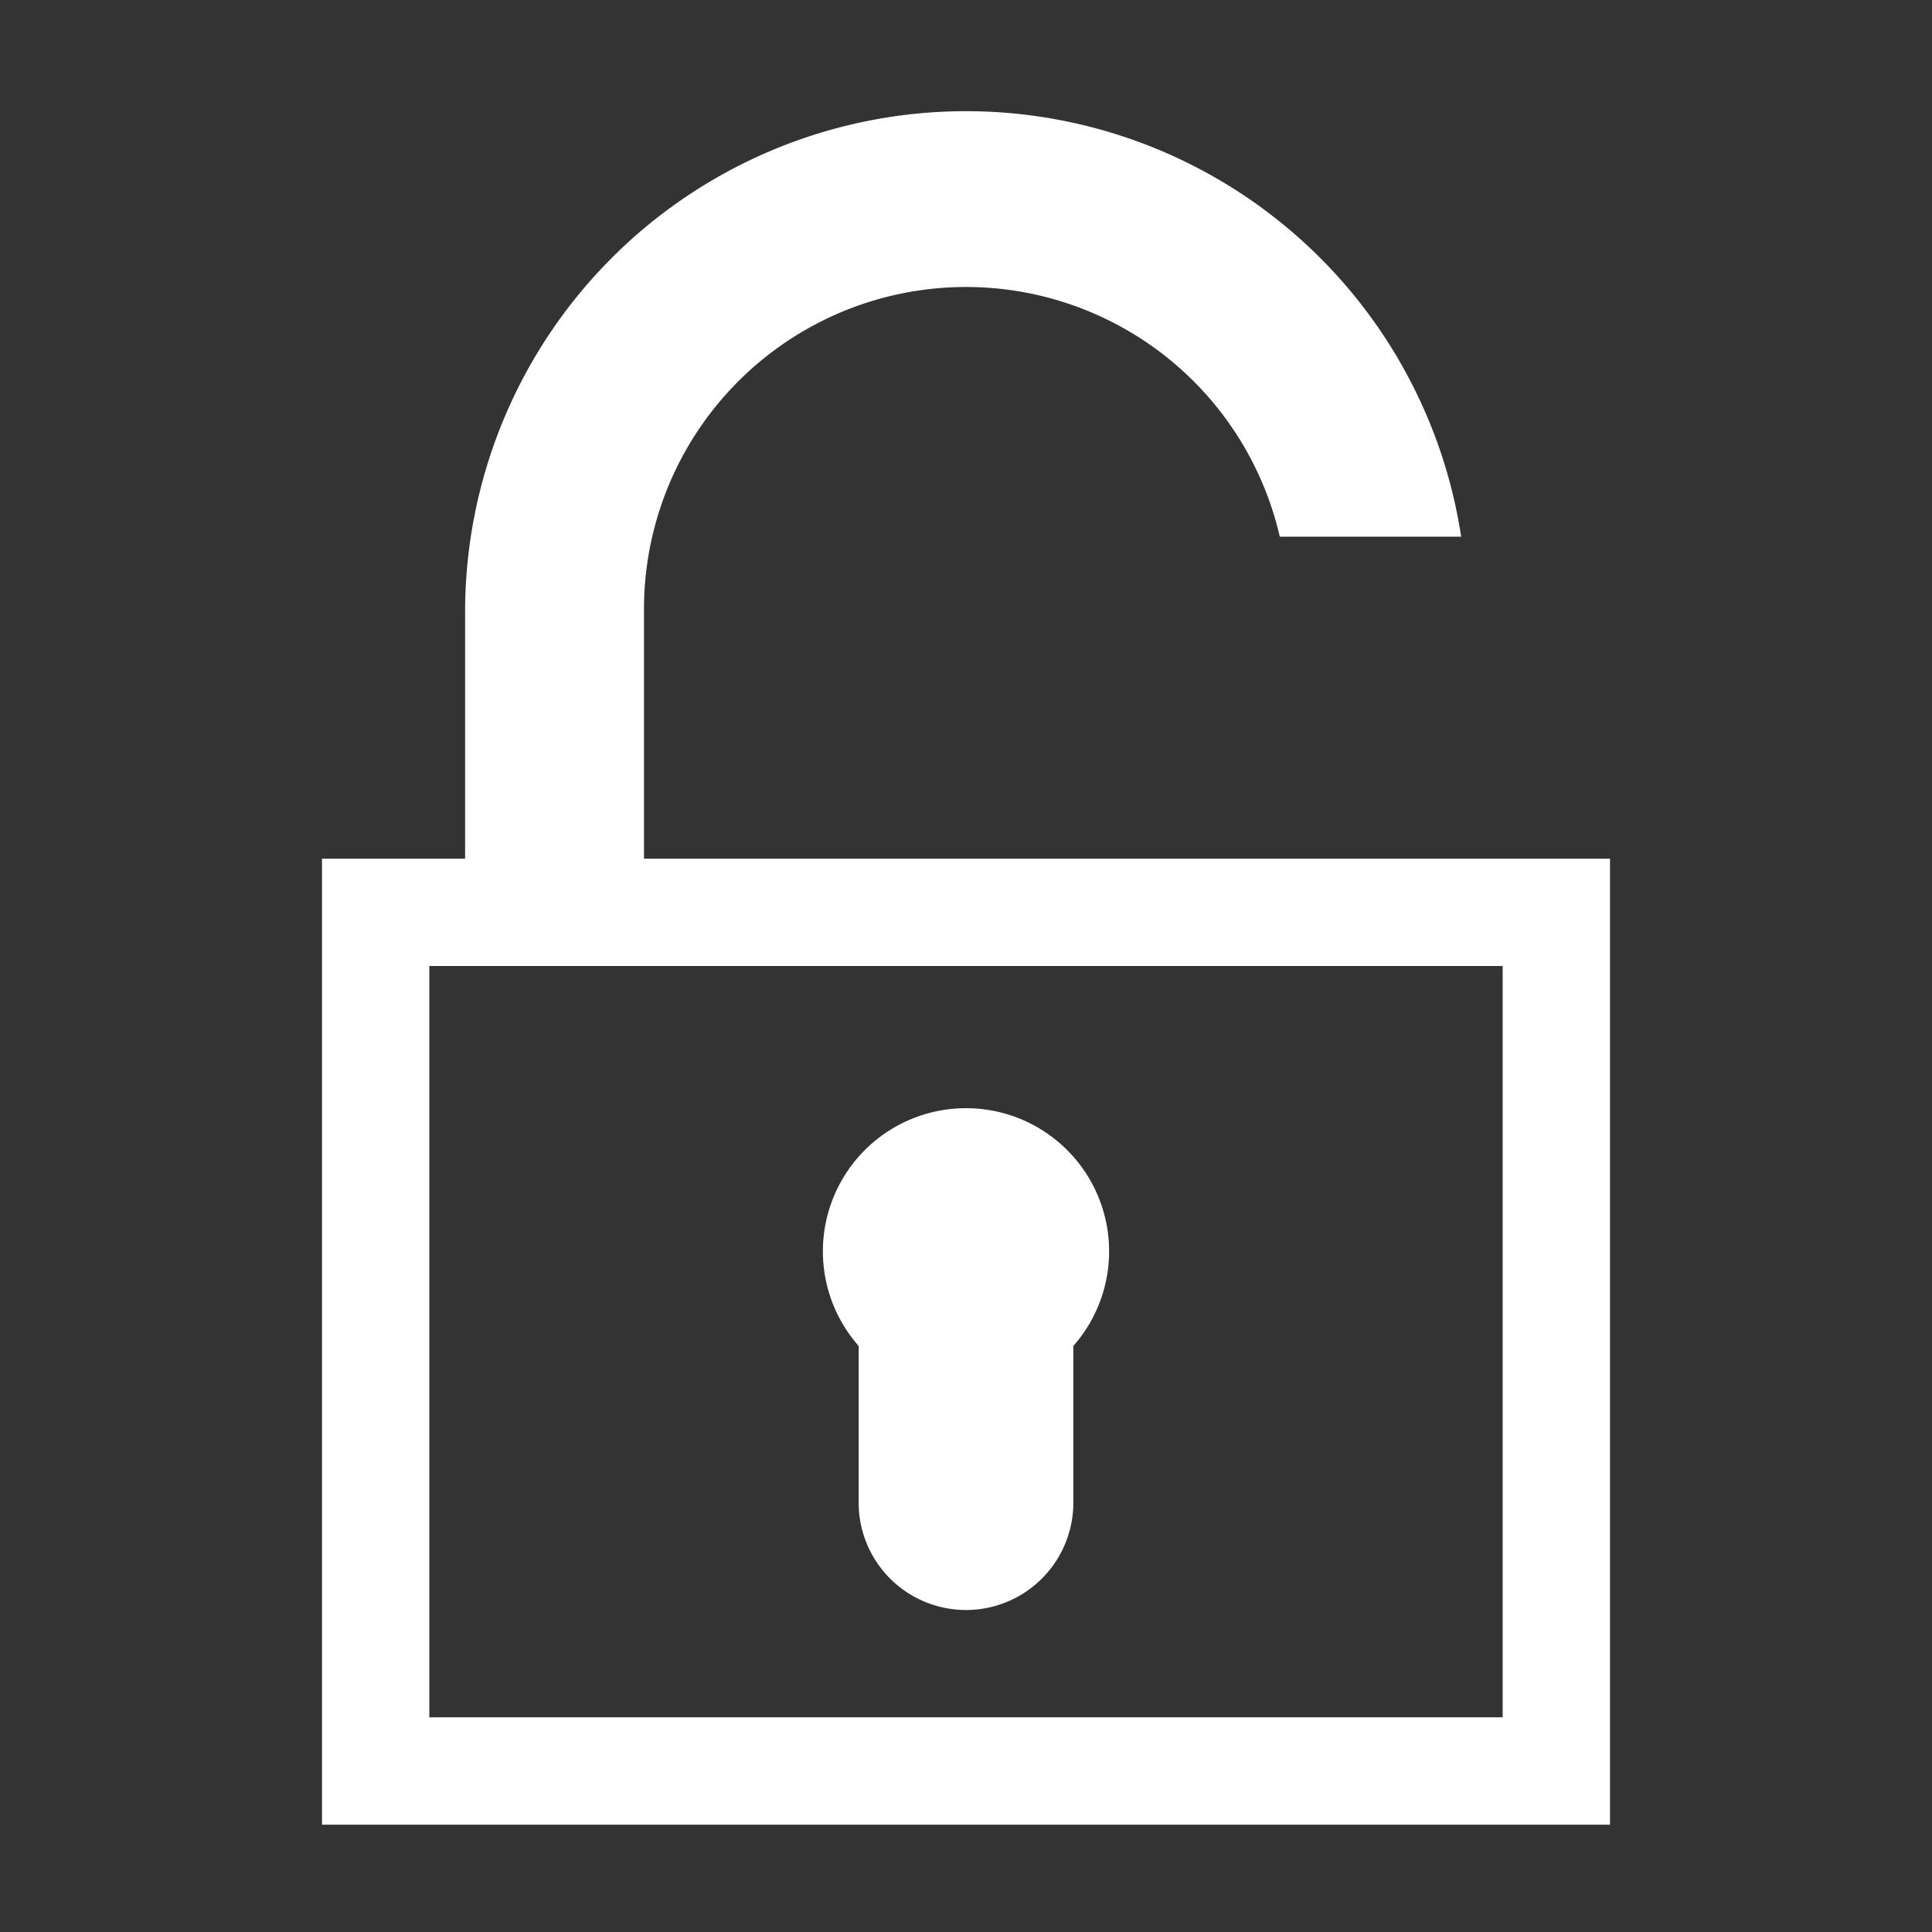
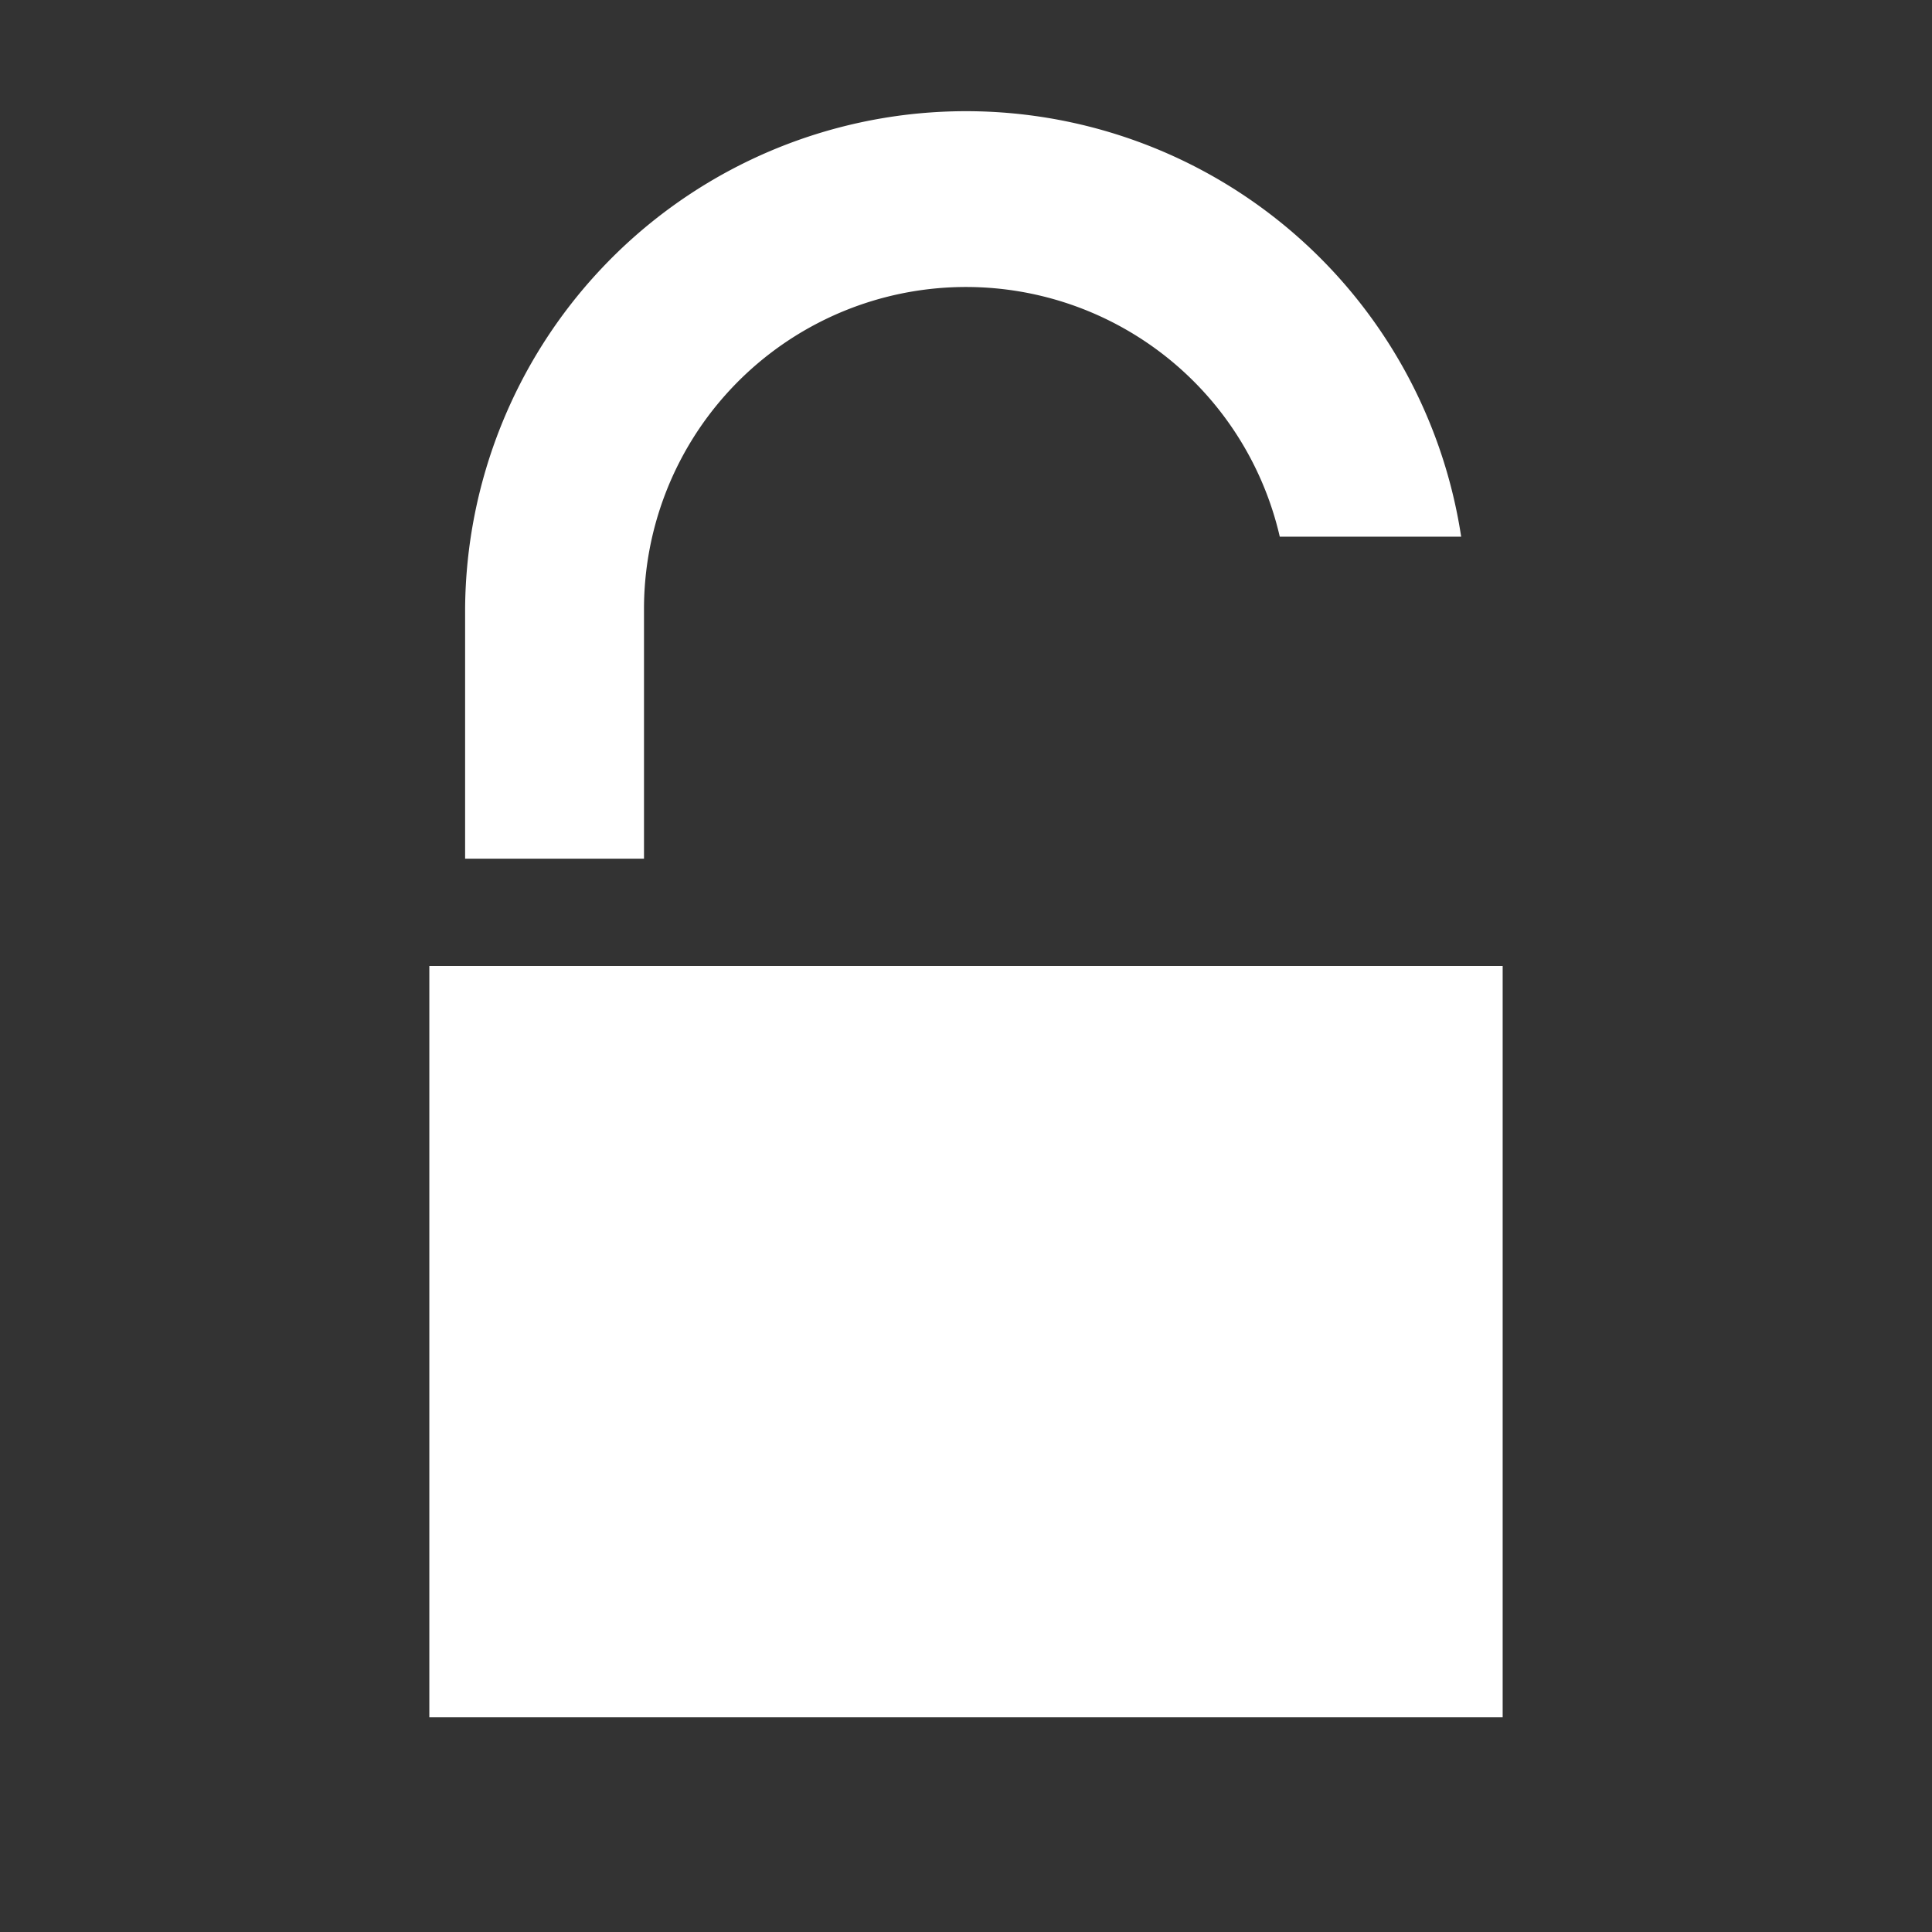
<svg xmlns="http://www.w3.org/2000/svg" width="16" height="16" viewBox="0 0 54 54">
  <rect x="0" y="0" width="54" height="54" fill="#333333" stroke="none" />
  <g fill="#fff">
-     <path d="M24 42a3 3 0 0 0 6 0v-4.38a4 4 0 1 0-6 0Z" />
-     <path d="M18 24v-7a9 9 0 0 1 17.77-2h5.07A14 14 0 0 0 13 17v7H9v27h36V24Zm24 24H12V27h30Z" />
+     <path d="M18 24v-7a9 9 0 0 1 17.77-2h5.07A14 14 0 0 0 13 17v7H9v27V24Zm24 24H12V27h30Z" />
  </g>
</svg>